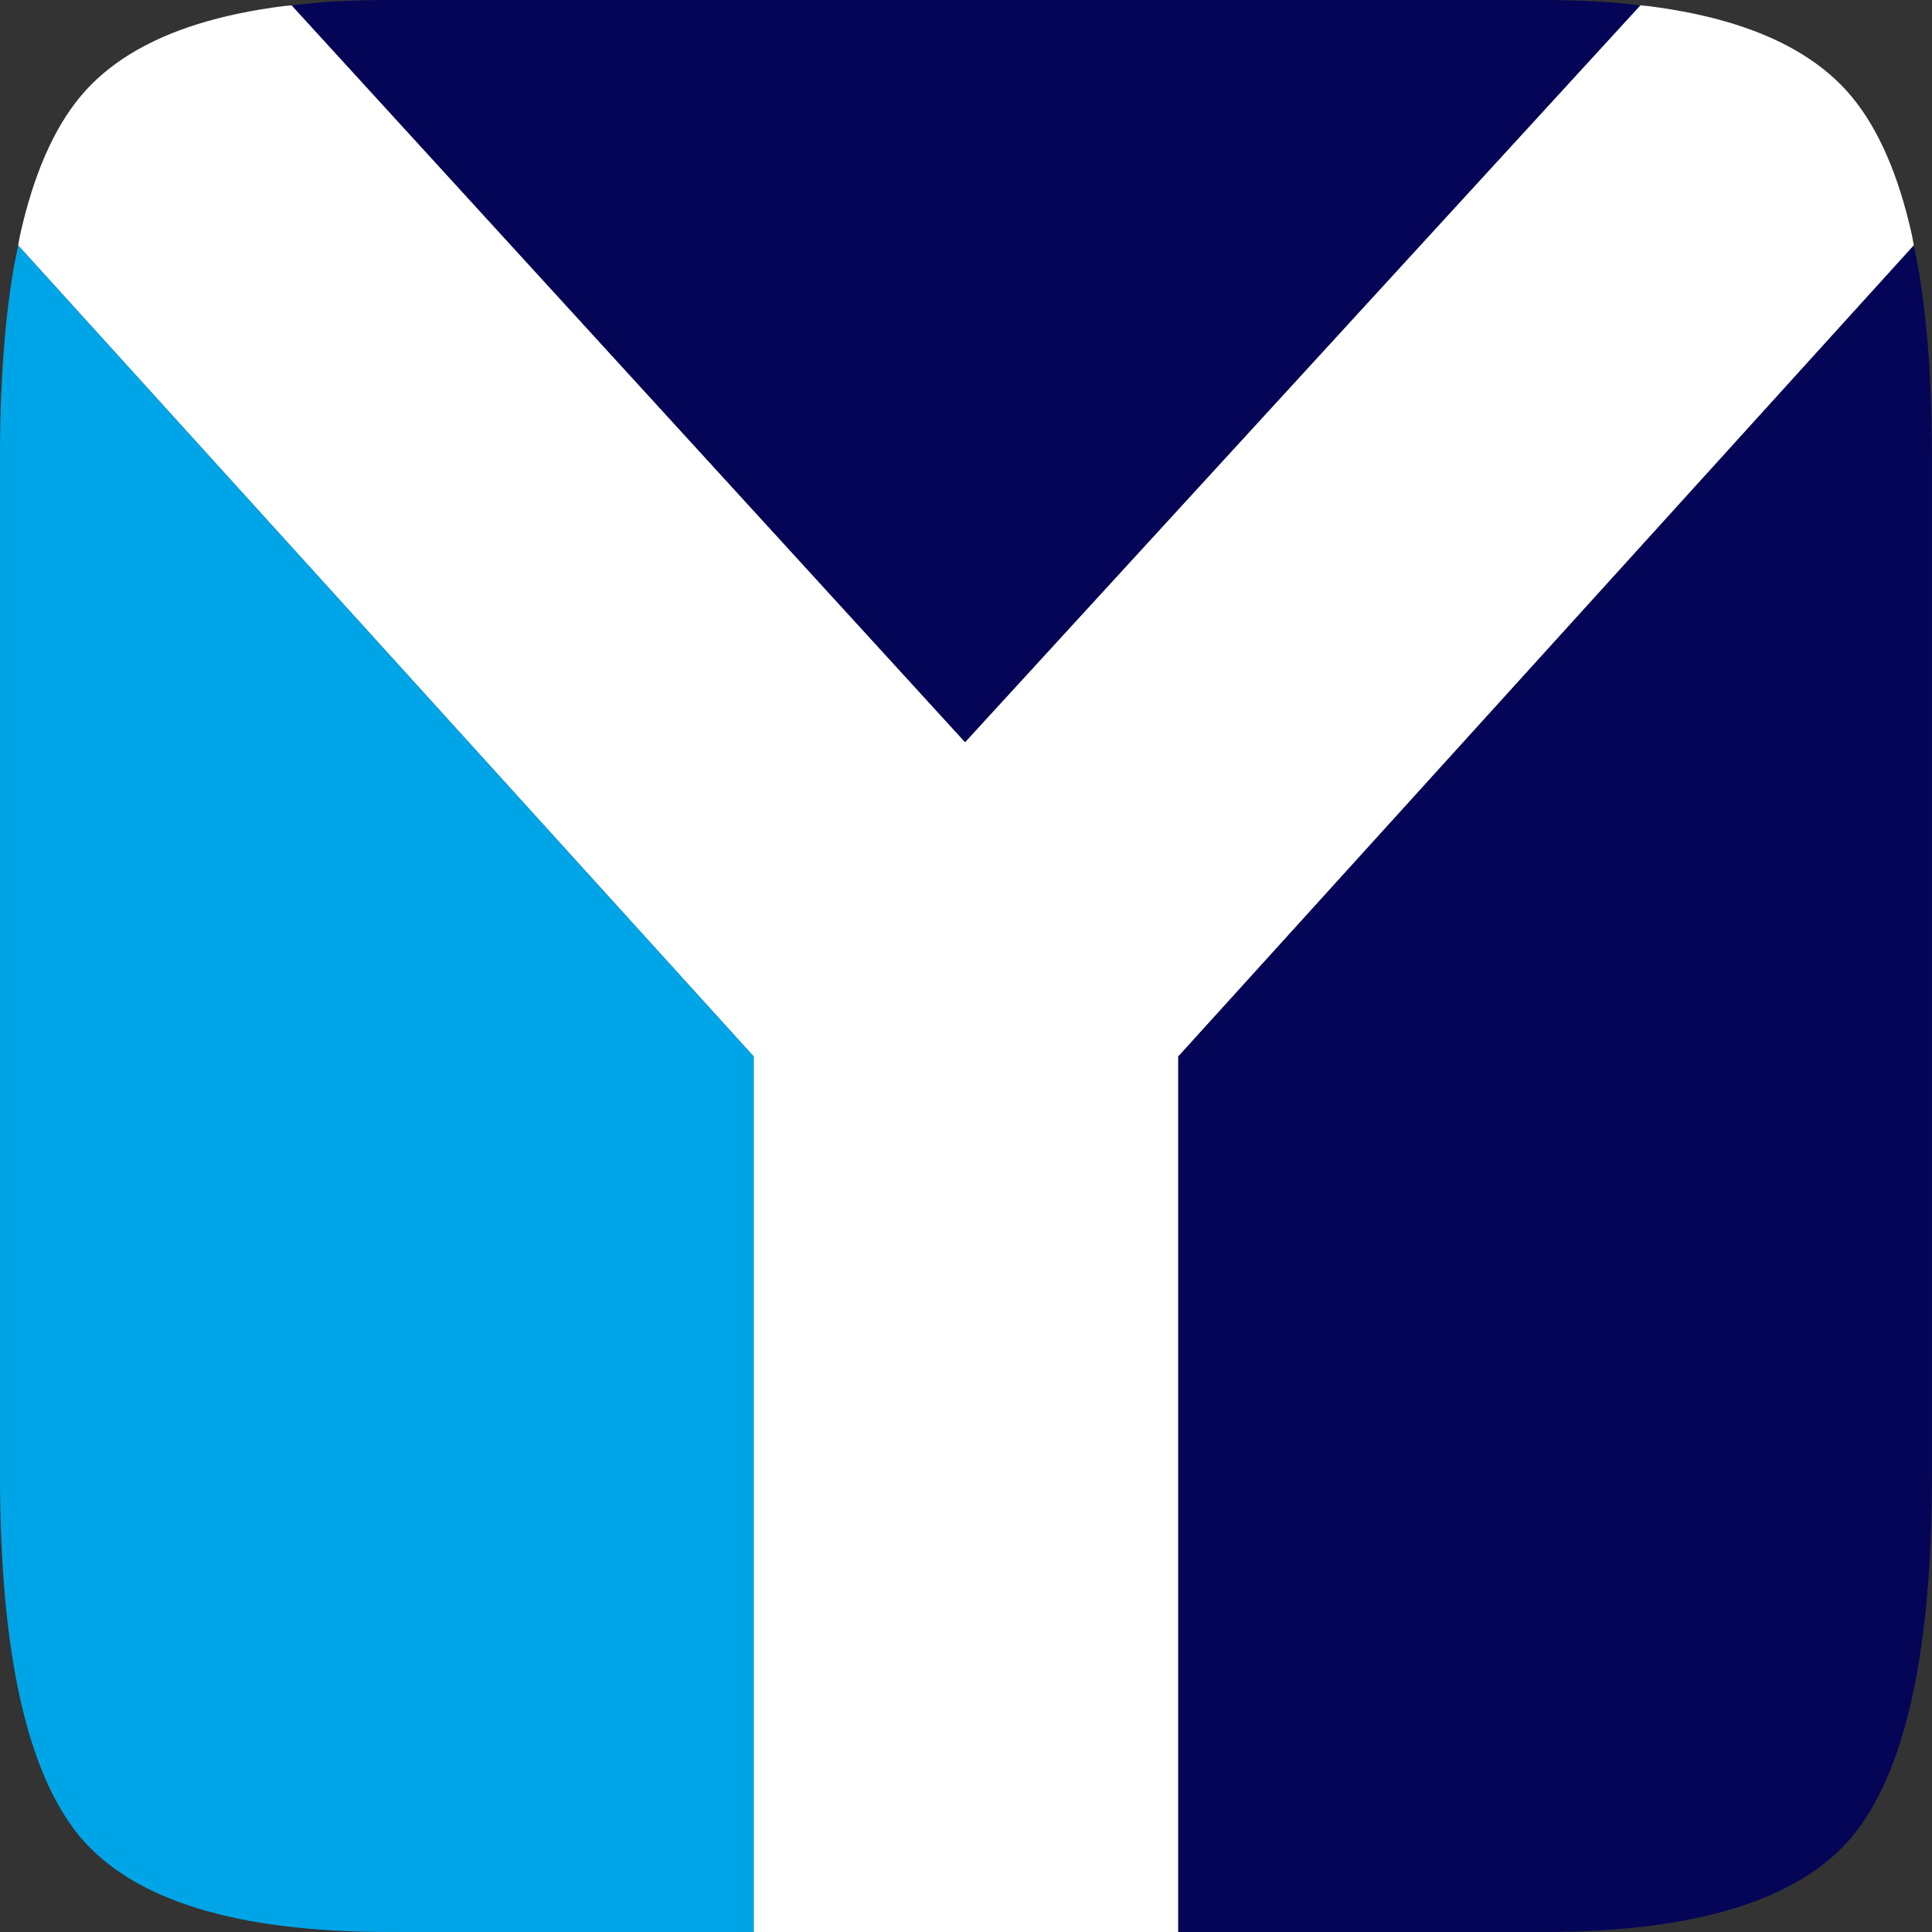
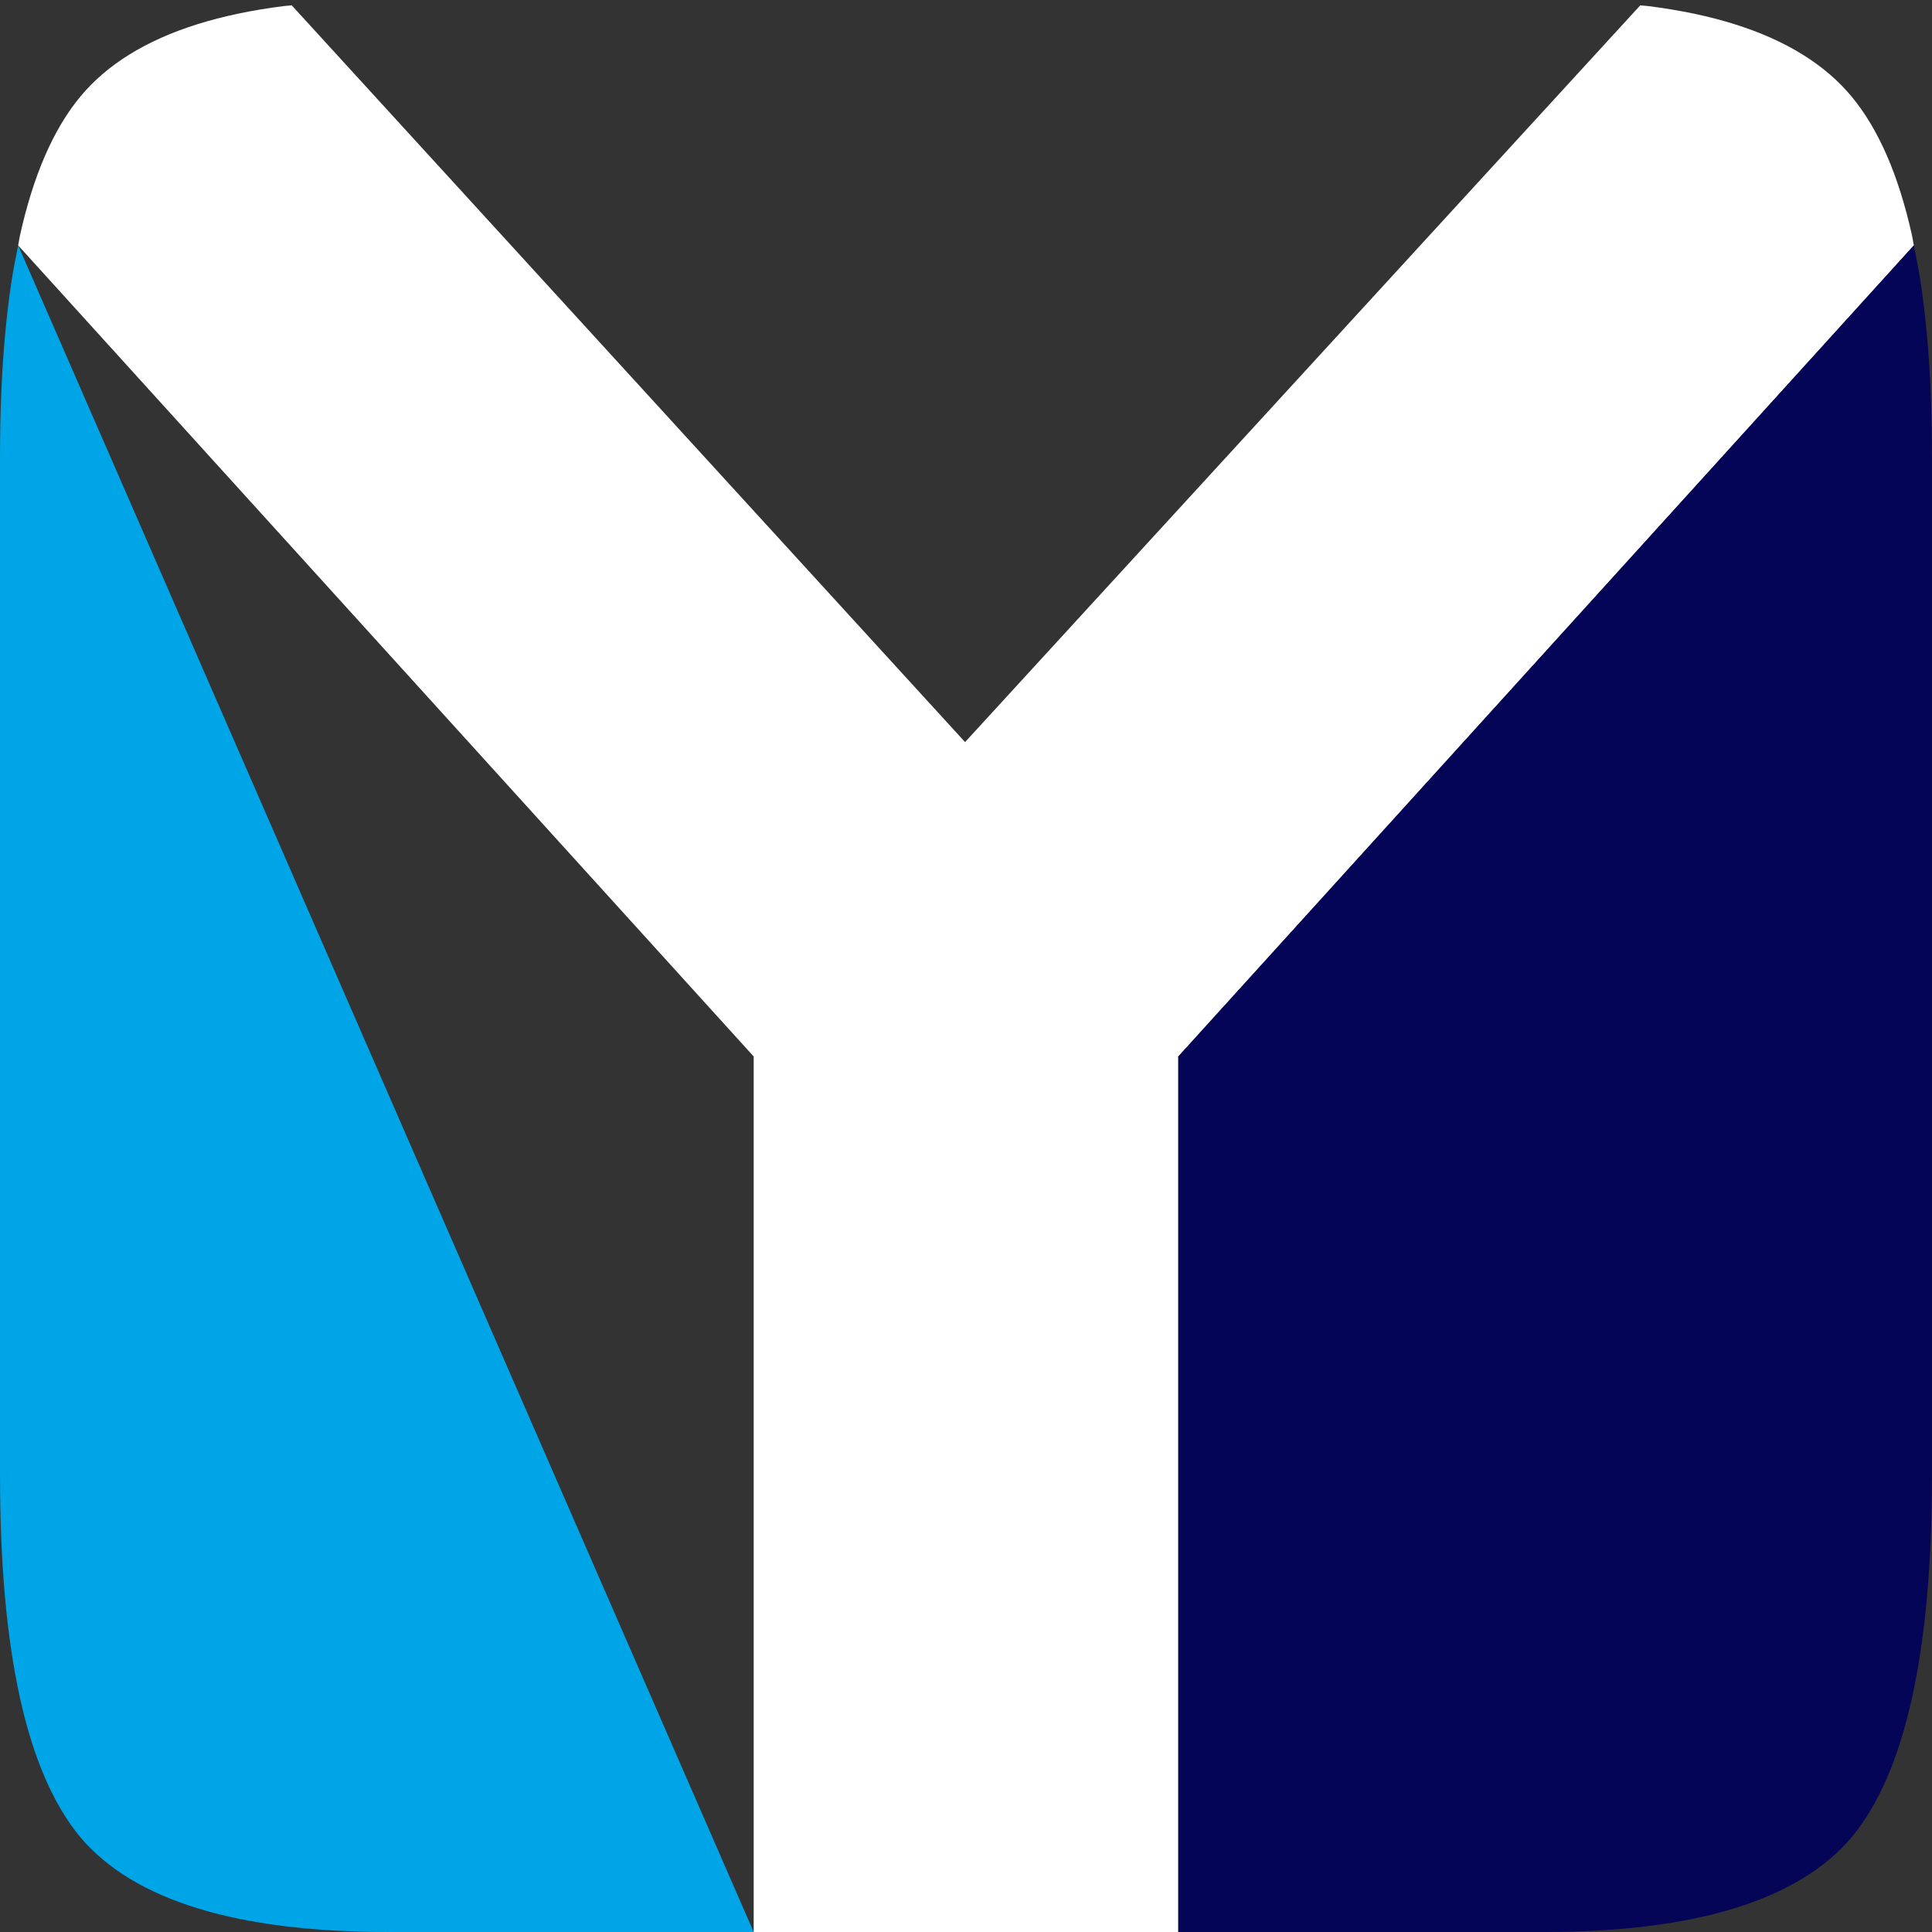
<svg xmlns="http://www.w3.org/2000/svg" xmlns:ns1="http://sodipodi.sourceforge.net/DTD/sodipodi-0.dtd" xmlns:ns2="http://www.inkscape.org/namespaces/inkscape" version="1.1" id="svg1" width="163.805" height="163.805" viewBox="0 0 163.805 163.805" ns1:docname="vkt_Y-NOVA_logo.svg" xml:space="preserve" ns2:version="1.3 (0e150ed6c4, 2023-07-21)" ns2:export-filename="Y-NOVA_slim_t.svg" ns2:export-xdpi="96" ns2:export-ydpi="96">
  <rect x="0" y="0" width="163.805" height="163.805" fill="#333333" stroke="none" />
  <defs id="defs1">
    <ns2:path-effect effect="fill_between_many" method="originald" linkedpaths="#text1,0,1|" id="path-effect4" />
  </defs>
  <ns1:namedview id="namedview1" pagecolor="#ffffff" bordercolor="#000000" borderopacity="0.25" ns2:showpageshadow="2" ns2:pageopacity="0.0" ns2:pagecheckerboard="true" ns2:deskcolor="#d1d1d1" ns2:zoom="2.8284271" ns2:cx="80.610173" ns2:cy="59.9273" ns2:window-width="1920" ns2:window-height="1017" ns2:window-x="-8" ns2:window-y="-8" ns2:window-maximized="1" ns2:current-layer="g1" ns2:export-bgcolor="#ffffff00" borderlayer="true" />
  <g ns2:groupmode="layer" ns2:label="Image" id="g1" transform="translate(-36.377,-1084.158)">
    <path d="m 37.918,1104.965 62.361,68.768 v 74.231 h 36 v -74.231 l 62.361,-68.768 c -0.057,-0.276 -0.096,-0.586 -0.156,-0.855 -0.283,-1.272 -0.601,-2.471 -0.955,-3.596 -0.354,-1.125 -0.743,-2.176 -1.168,-3.154 -0.425,-0.978 -0.886,-1.883 -1.381,-2.715 -0.495,-0.831 -1.026,-1.589 -1.592,-2.273 -0.566,-0.684 -1.197,-1.327 -1.895,-1.926 -0.697,-0.599 -1.461,-1.155 -2.289,-1.668 -0.828,-0.513 -1.722,-0.984 -2.682,-1.412 -0.959,-0.428 -1.984,-0.812 -3.074,-1.154 -1.09,-0.342 -2.245,-0.642 -3.467,-0.898 -1.221,-0.257 -2.509,-0.469 -3.861,-0.641 -0.214,-0.027 -0.456,-0.036 -0.674,-0.061 l -57.246,62.465 -57.088,-62.465 c -0.218,0.025 -0.46,0.034 -0.674,0.061 -1.353,0.171 -2.64,0.384 -3.861,0.641 -1.221,0.257 -2.378,0.556 -3.469,0.898 -1.09,0.342 -2.115,0.727 -3.074,1.154 -0.959,0.428 -1.853,0.899 -2.682,1.412 -0.828,0.513 -1.592,1.069 -2.289,1.668 -0.697,0.599 -1.328,1.241 -1.895,1.926 -0.566,0.684 -1.096,1.442 -1.592,2.273 -0.495,0.831 -0.956,1.737 -1.381,2.715 -0.425,0.978 -0.814,2.029 -1.168,3.154 -0.354,1.125 -0.672,2.324 -0.955,3.596 -0.06,0.27 -0.099,0.579 -0.156,0.855 z" style="display:inline;fill:#ffffff" id="path13" />
    <path d="m 198.641,1104.965 -62.361,68.768 v 74.231 h 30.941 c 1.615,0 3.163,-0.041 4.646,-0.125 1.483,-0.084 2.901,-0.211 4.254,-0.379 1.352,-0.168 2.64,-0.377 3.861,-0.629 1.221,-0.252 2.376,-0.547 3.467,-0.883 1.09,-0.336 2.115,-0.713 3.074,-1.133 0.959,-0.42 1.853,-0.881 2.682,-1.385 0.828,-0.504 1.592,-1.049 2.289,-1.637 0.697,-0.588 1.328,-1.217 1.895,-1.889 0.566,-0.684 1.096,-1.442 1.592,-2.275 0.495,-0.833 0.956,-1.741 1.381,-2.723 0.425,-0.981 0.814,-2.036 1.168,-3.166 0.354,-1.13 0.672,-2.335 0.955,-3.613 0.283,-1.278 0.53,-2.632 0.742,-4.059 0.212,-1.427 0.39,-2.928 0.531,-4.504 0.141,-1.576 0.248,-3.225 0.318,-4.949 0.071,-1.724 0.105,-3.522 0.105,-5.394 v -86.32 c 0,-1.86 -0.035,-3.647 -0.105,-5.359 -0.071,-1.713 -0.177,-3.352 -0.318,-4.918 -0.141,-1.566 -0.319,-3.058 -0.531,-4.476 -0.167,-1.118 -0.375,-2.155 -0.586,-3.182 z" style="font-size:266.667px;font-family:'BankGothic Md BT';-inkscape-font-specification:'BankGothic Md BT';fill:#050557;stroke:#000000;stroke-width:0" id="path19" />
-     <path d="m 37.918,1104.965 c -0.211,1.027 -0.419,2.063 -0.586,3.182 -0.212,1.419 -0.39,2.911 -0.531,4.476 -0.141,1.566 -0.248,3.205 -0.318,4.918 -0.071,1.713 -0.105,3.5 -0.105,5.359 v 86.32 c 0,1.873 0.035,3.671 0.105,5.394 0.071,1.724 0.177,3.374 0.318,4.949 0.141,1.575 0.319,3.077 0.531,4.504 0.212,1.427 0.459,2.78 0.742,4.059 0.283,1.278 0.601,2.483 0.955,3.613 0.354,1.13 0.743,2.185 1.168,3.166 0.425,0.982 0.886,1.89 1.381,2.723 0.495,0.833 1.026,1.591 1.592,2.275 0.566,0.671 1.197,1.301 1.895,1.889 0.697,0.588 1.461,1.133 2.289,1.637 0.828,0.504 1.722,0.965 2.682,1.385 0.959,0.42 1.984,0.797 3.074,1.133 1.09,0.336 2.247,0.631 3.469,0.883 1.221,0.252 2.509,0.461 3.861,0.629 1.353,0.168 2.77,0.295 4.254,0.379 1.484,0.084 3.032,0.125 4.646,0.125 h 30.939 v -74.231 z" style="font-size:266.667px;font-family:'BankGothic Md BT';-inkscape-font-specification:'BankGothic Md BT';fill:#00a5e7;stroke:#000000;stroke-width:0" id="path14" />
-     <path d="m 61.113,1084.611 57.088,62.465 57.246,-62.465 c -1.156,-0.133 -2.332,-0.252 -3.58,-0.324 -1.484,-0.085 -3.032,-0.129 -4.646,-0.129 H 69.34 c -1.615,0 -3.163,0.043 -4.646,0.129 -1.249,0.072 -2.424,0.192 -3.58,0.324 z" style="font-size:266.667px;font-family:'BankGothic Md BT';-inkscape-font-specification:'BankGothic Md BT';display:inline;fill:#050557;stroke:#000000;stroke-width:0" id="path16" />
+     <path d="m 37.918,1104.965 c -0.211,1.027 -0.419,2.063 -0.586,3.182 -0.212,1.419 -0.39,2.911 -0.531,4.476 -0.141,1.566 -0.248,3.205 -0.318,4.918 -0.071,1.713 -0.105,3.5 -0.105,5.359 v 86.32 c 0,1.873 0.035,3.671 0.105,5.394 0.071,1.724 0.177,3.374 0.318,4.949 0.141,1.575 0.319,3.077 0.531,4.504 0.212,1.427 0.459,2.78 0.742,4.059 0.283,1.278 0.601,2.483 0.955,3.613 0.354,1.13 0.743,2.185 1.168,3.166 0.425,0.982 0.886,1.89 1.381,2.723 0.495,0.833 1.026,1.591 1.592,2.275 0.566,0.671 1.197,1.301 1.895,1.889 0.697,0.588 1.461,1.133 2.289,1.637 0.828,0.504 1.722,0.965 2.682,1.385 0.959,0.42 1.984,0.797 3.074,1.133 1.09,0.336 2.247,0.631 3.469,0.883 1.221,0.252 2.509,0.461 3.861,0.629 1.353,0.168 2.77,0.295 4.254,0.379 1.484,0.084 3.032,0.125 4.646,0.125 h 30.939 z" style="font-size:266.667px;font-family:'BankGothic Md BT';-inkscape-font-specification:'BankGothic Md BT';fill:#00a5e7;stroke:#000000;stroke-width:0" id="path14" />
  </g>
</svg>